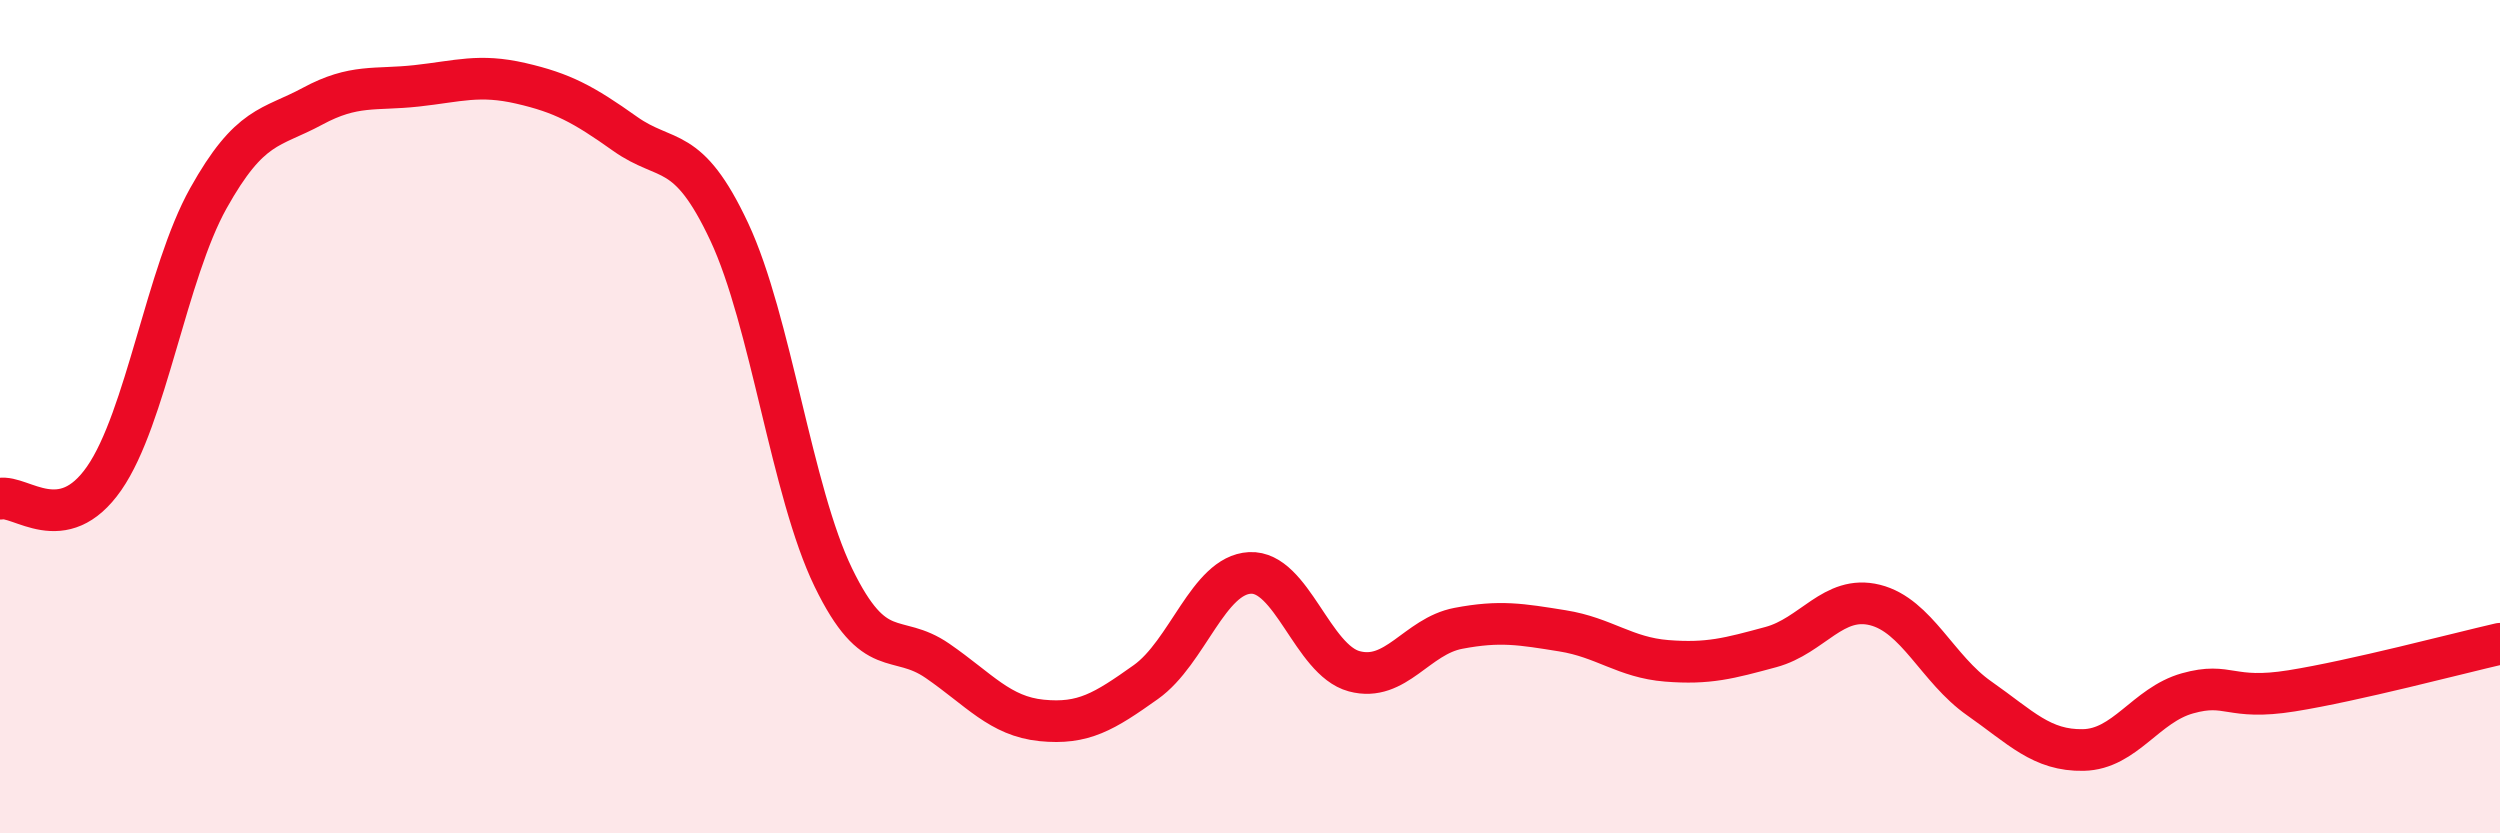
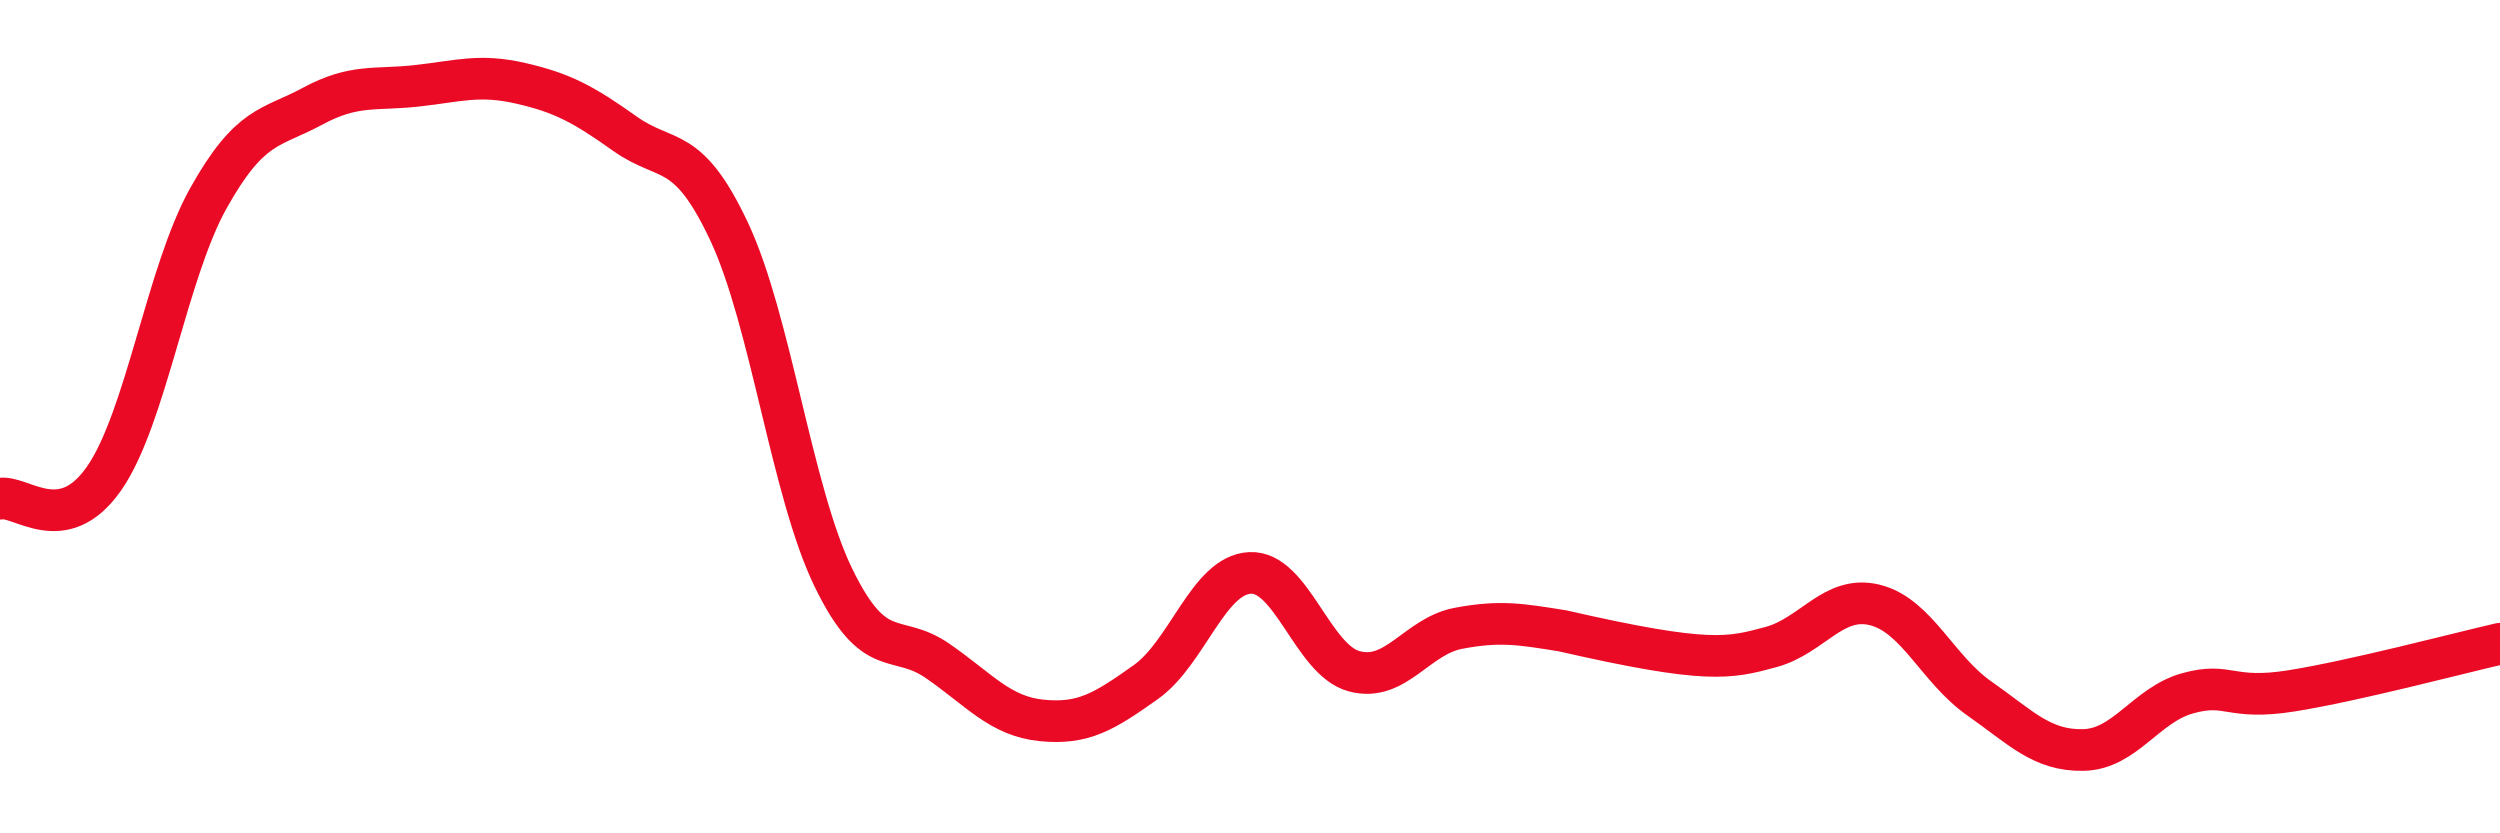
<svg xmlns="http://www.w3.org/2000/svg" width="60" height="20" viewBox="0 0 60 20">
-   <path d="M 0,11.97 C 0.5,11.87 1.5,12.92 2.5,11.48 C 3.5,10.04 4,6.55 5,4.76 C 6,2.97 6.5,3.09 7.5,2.55 C 8.5,2.01 9,2.17 10,2.06 C 11,1.95 11.5,1.77 12.5,2 C 13.5,2.23 14,2.5 15,3.21 C 16,3.92 16.5,3.43 17.5,5.56 C 18.5,7.69 19,11.8 20,13.86 C 21,15.92 21.5,15.17 22.5,15.86 C 23.5,16.55 24,17.19 25,17.29 C 26,17.39 26.5,17.08 27.5,16.37 C 28.5,15.66 29,13.8 30,13.75 C 31,13.7 31.5,15.84 32.5,16.11 C 33.5,16.38 34,15.27 35,15.08 C 36,14.89 36.5,14.98 37.5,15.14 C 38.5,15.3 39,15.78 40,15.86 C 41,15.94 41.5,15.8 42.5,15.53 C 43.5,15.26 44,14.27 45,14.52 C 46,14.77 46.5,16.06 47.5,16.76 C 48.5,17.46 49,18.02 50,18 C 51,17.98 51.5,16.92 52.5,16.64 C 53.5,16.36 53.5,16.82 55,16.58 C 56.5,16.34 59,15.68 60,15.45L60 20L0 20Z" fill="#EB0A25" opacity="0.1" stroke-linecap="round" stroke-linejoin="round" />
-   <path d="M 0,11.97 C 0.5,11.87 1.5,12.92 2.5,11.48 C 3.5,10.04 4,6.55 5,4.76 C 6,2.97 6.5,3.09 7.5,2.55 C 8.5,2.01 9,2.17 10,2.06 C 11,1.95 11.5,1.77 12.5,2 C 13.5,2.23 14,2.5 15,3.21 C 16,3.92 16.5,3.43 17.5,5.56 C 18.5,7.69 19,11.8 20,13.86 C 21,15.92 21.5,15.17 22.5,15.86 C 23.5,16.55 24,17.19 25,17.29 C 26,17.39 26.5,17.08 27.5,16.37 C 28.5,15.66 29,13.8 30,13.75 C 31,13.7 31.5,15.84 32.5,16.11 C 33.5,16.38 34,15.27 35,15.08 C 36,14.89 36.5,14.98 37.5,15.14 C 38.5,15.3 39,15.78 40,15.86 C 41,15.94 41.5,15.8 42.5,15.53 C 43.5,15.26 44,14.27 45,14.52 C 46,14.77 46.5,16.06 47.5,16.76 C 48.5,17.46 49,18.02 50,18 C 51,17.98 51.5,16.92 52.5,16.64 C 53.5,16.36 53.5,16.82 55,16.58 C 56.5,16.34 59,15.68 60,15.45" stroke="#EB0A25" stroke-width="1" fill="none" stroke-linecap="round" stroke-linejoin="round" />
+   <path d="M 0,11.97 C 0.5,11.87 1.5,12.92 2.5,11.48 C 3.5,10.04 4,6.55 5,4.76 C 6,2.97 6.5,3.09 7.5,2.55 C 8.5,2.01 9,2.17 10,2.06 C 11,1.95 11.5,1.77 12.5,2 C 13.5,2.23 14,2.5 15,3.21 C 16,3.92 16.5,3.43 17.5,5.56 C 18.5,7.69 19,11.8 20,13.86 C 21,15.92 21.5,15.17 22.5,15.86 C 23.5,16.55 24,17.19 25,17.29 C 26,17.39 26.5,17.08 27.5,16.37 C 28.5,15.66 29,13.8 30,13.75 C 31,13.7 31.5,15.84 32.5,16.11 C 33.5,16.38 34,15.27 35,15.08 C 36,14.89 36.5,14.98 37.5,15.14 C 41,15.94 41.5,15.8 42.5,15.53 C 43.5,15.26 44,14.27 45,14.52 C 46,14.77 46.5,16.06 47.5,16.76 C 48.5,17.46 49,18.02 50,18 C 51,17.98 51.5,16.92 52.5,16.64 C 53.5,16.36 53.5,16.82 55,16.58 C 56.5,16.34 59,15.68 60,15.45" stroke="#EB0A25" stroke-width="1" fill="none" stroke-linecap="round" stroke-linejoin="round" />
</svg>